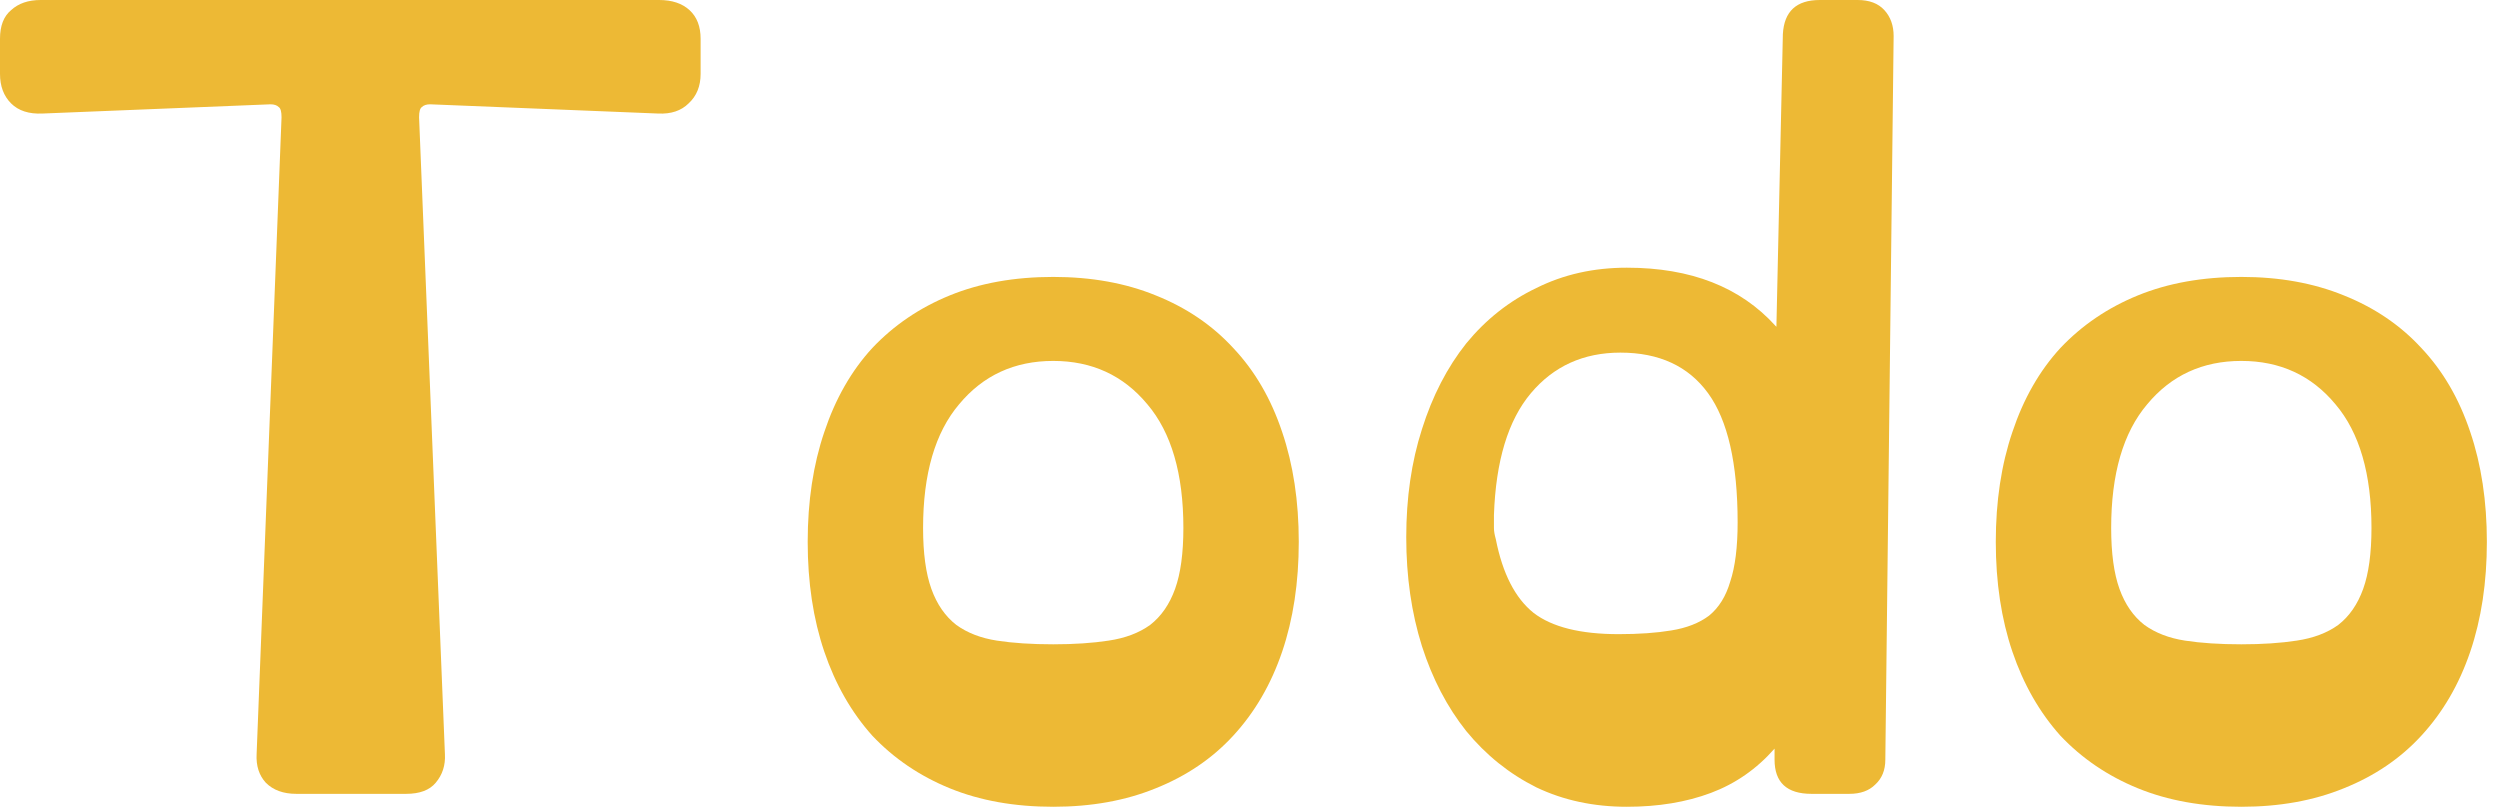
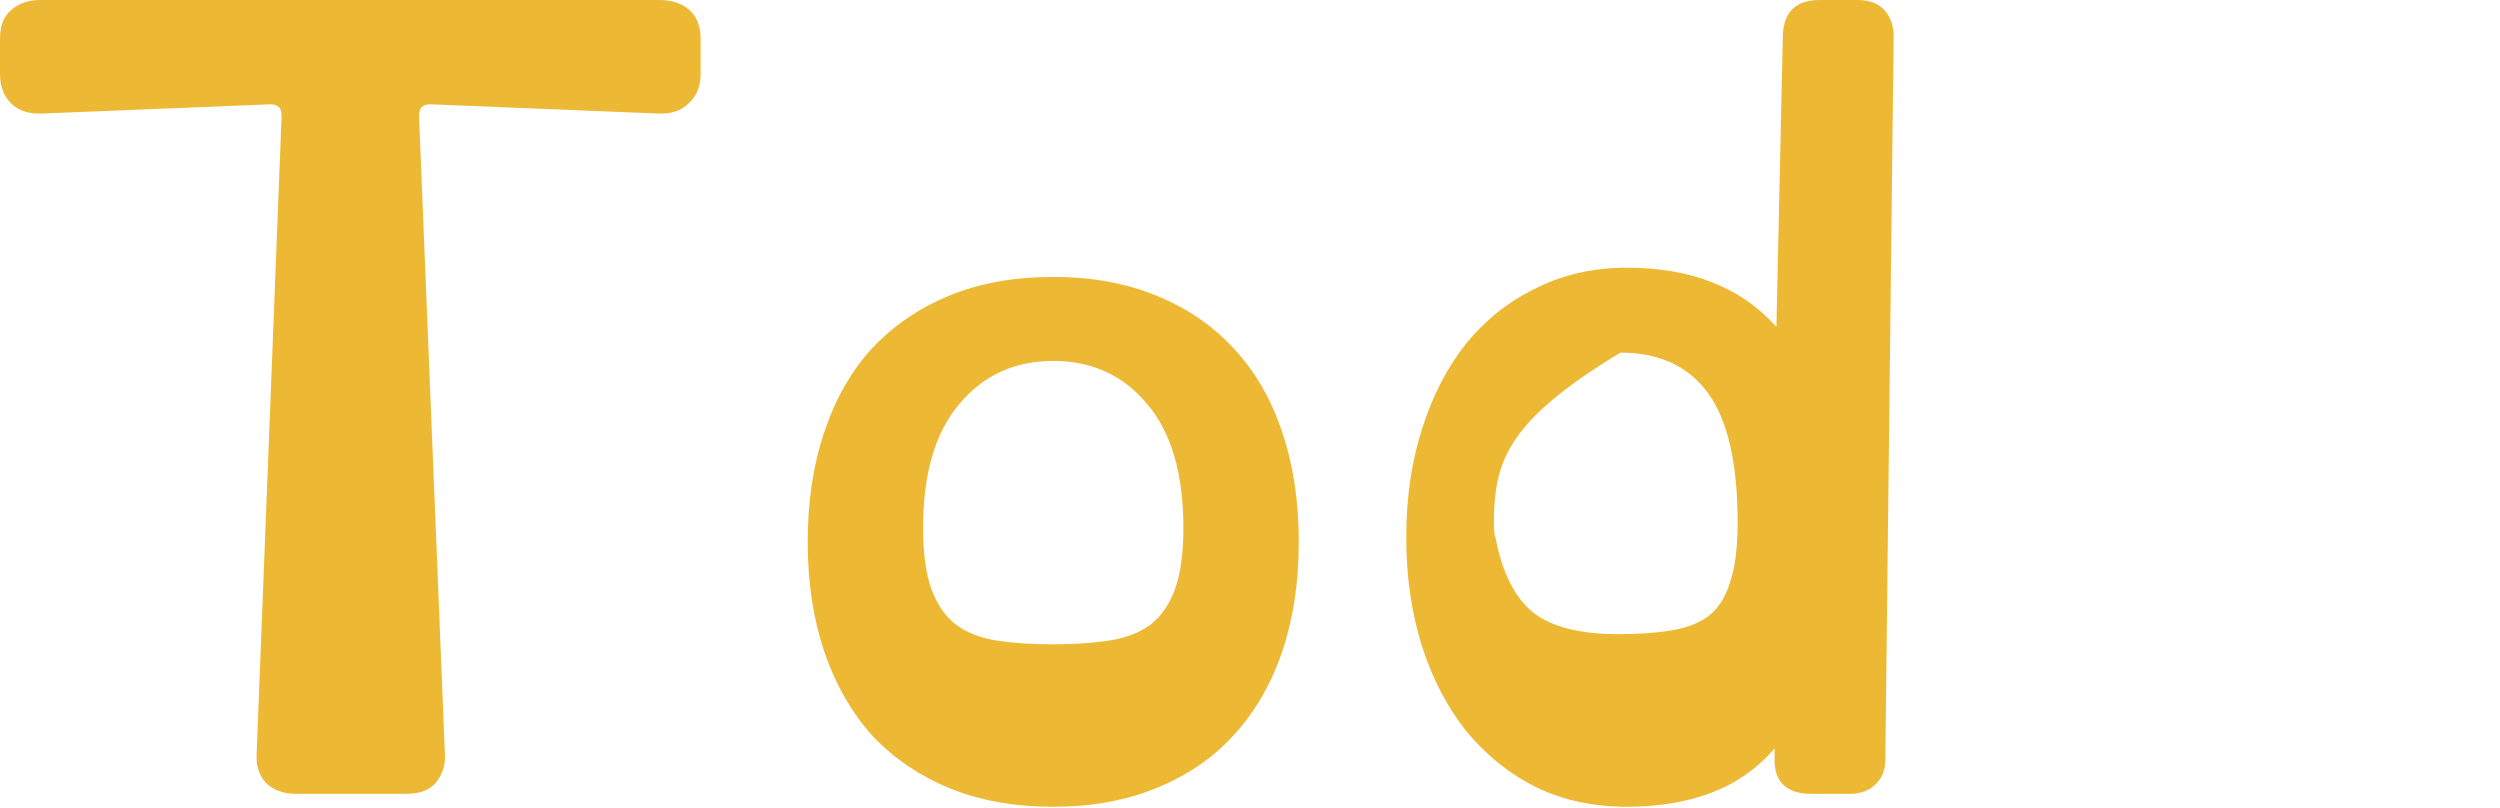
<svg xmlns="http://www.w3.org/2000/svg" width="130" height="42" viewBox="0 0 130 42" fill="none">
  <path d="M22.368 5.424C22.176 5.424 22.032 5.472 21.936 5.568C21.84 5.632 21.792 5.808 21.792 6.096L23.136 39.216C23.168 39.792 23.008 40.288 22.656 40.704C22.336 41.088 21.824 41.28 21.12 41.28H15.408C14.736 41.28 14.208 41.088 13.824 40.704C13.472 40.32 13.312 39.824 13.344 39.216L14.64 6.096C14.64 5.808 14.592 5.632 14.496 5.568C14.4 5.472 14.256 5.424 14.064 5.424L2.208 5.904C1.504 5.936 0.96 5.76 0.576 5.376C0.192 4.992 0 4.48 0 3.84V2.016C0 1.344 0.192 0.848 0.576 0.528C0.96 0.176 1.472 0 2.112 0H34.272C34.944 0 35.472 0.176 35.856 0.528C36.24 0.88 36.432 1.376 36.432 2.016V3.84C36.432 4.48 36.224 4.992 35.808 5.376C35.424 5.76 34.896 5.936 34.224 5.904L22.368 5.424Z" fill="#EDB935" />
  <path d="M54.768 41.952C52.752 41.952 50.96 41.632 49.392 40.992C47.824 40.352 46.48 39.44 45.36 38.256C44.272 37.04 43.44 35.584 42.864 33.888C42.288 32.192 42 30.288 42 28.176C42 26.064 42.288 24.16 42.864 22.464C43.44 20.736 44.272 19.28 45.36 18.096C46.48 16.912 47.824 16 49.392 15.36C50.96 14.72 52.752 14.4 54.768 14.4C56.752 14.4 58.528 14.72 60.096 15.36C61.696 16 63.04 16.912 64.128 18.096C65.248 19.28 66.096 20.736 66.672 22.464C67.248 24.16 67.536 26.064 67.536 28.176C67.536 30.288 67.248 32.192 66.672 33.888C66.096 35.584 65.248 37.04 64.128 38.256C63.04 39.44 61.696 40.352 60.096 40.992C58.528 41.632 56.752 41.952 54.768 41.952ZM54.768 18.768C52.752 18.768 51.12 19.52 49.872 21.024C48.624 22.496 48 24.64 48 27.456C48 28.768 48.144 29.824 48.432 30.624C48.72 31.424 49.152 32.048 49.728 32.496C50.304 32.912 51.008 33.184 51.84 33.312C52.672 33.44 53.648 33.504 54.768 33.504C55.856 33.504 56.816 33.44 57.648 33.312C58.512 33.184 59.232 32.912 59.808 32.496C60.384 32.048 60.816 31.424 61.104 30.624C61.392 29.824 61.536 28.768 61.536 27.456C61.536 24.64 60.912 22.496 59.664 21.024C58.416 19.52 56.784 18.768 54.768 18.768Z" fill="#EDB935" />
-   <path d="M92.709 1.776C92.773 0.592 93.413 0 94.629 0H96.597C97.205 0 97.669 0.176 97.989 0.528C98.309 0.88 98.469 1.328 98.469 1.872L98.037 39.504C98.037 40.048 97.861 40.48 97.509 40.8C97.189 41.12 96.741 41.28 96.165 41.28H94.197C92.917 41.28 92.277 40.688 92.277 39.504V38.928C91.349 39.984 90.245 40.752 88.965 41.232C87.685 41.712 86.229 41.952 84.597 41.952C82.869 41.952 81.301 41.616 79.893 40.944C78.485 40.24 77.269 39.264 76.245 38.016C75.253 36.768 74.485 35.296 73.941 33.6C73.397 31.872 73.125 29.984 73.125 27.936C73.125 25.888 73.397 24.016 73.941 22.32C74.485 20.592 75.253 19.104 76.245 17.856C77.269 16.608 78.485 15.648 79.893 14.976C81.301 14.272 82.869 13.92 84.597 13.92C87.925 13.92 90.501 14.928 92.325 16.944L92.373 16.992L92.709 1.776ZM84.261 18.336C82.341 18.336 80.789 19.04 79.605 20.448C78.421 21.856 77.781 23.968 77.685 26.784C77.685 27.04 77.685 27.264 77.685 27.456C77.685 27.616 77.717 27.808 77.781 28.032C78.133 29.824 78.789 31.104 79.749 31.872C80.709 32.608 82.181 32.976 84.165 32.976C85.221 32.976 86.133 32.912 86.901 32.784C87.701 32.656 88.357 32.4 88.869 32.016C89.381 31.6 89.749 31.008 89.973 30.24C90.229 29.472 90.357 28.448 90.357 27.168C90.357 24.096 89.845 21.856 88.821 20.448C87.797 19.04 86.277 18.336 84.261 18.336Z" fill="#EDB935" />
-   <path d="M116.549 41.952C114.533 41.952 112.741 41.632 111.173 40.992C109.605 40.352 108.261 39.44 107.141 38.256C106.053 37.04 105.221 35.584 104.645 33.888C104.069 32.192 103.781 30.288 103.781 28.176C103.781 26.064 104.069 24.16 104.645 22.464C105.221 20.736 106.053 19.28 107.141 18.096C108.261 16.912 109.605 16 111.173 15.36C112.741 14.72 114.533 14.4 116.549 14.4C118.533 14.4 120.309 14.72 121.877 15.36C123.477 16 124.821 16.912 125.909 18.096C127.029 19.28 127.877 20.736 128.453 22.464C129.029 24.16 129.317 26.064 129.317 28.176C129.317 30.288 129.029 32.192 128.453 33.888C127.877 35.584 127.029 37.04 125.909 38.256C124.821 39.44 123.477 40.352 121.877 40.992C120.309 41.632 118.533 41.952 116.549 41.952ZM116.549 18.768C114.533 18.768 112.901 19.52 111.653 21.024C110.405 22.496 109.781 24.64 109.781 27.456C109.781 28.768 109.925 29.824 110.213 30.624C110.501 31.424 110.933 32.048 111.509 32.496C112.085 32.912 112.789 33.184 113.621 33.312C114.453 33.44 115.429 33.504 116.549 33.504C117.637 33.504 118.597 33.44 119.429 33.312C120.293 33.184 121.013 32.912 121.589 32.496C122.165 32.048 122.597 31.424 122.885 30.624C123.173 29.824 123.317 28.768 123.317 27.456C123.317 24.64 122.693 22.496 121.445 21.024C120.197 19.52 118.565 18.768 116.549 18.768Z" fill="#EDB935" />
+   <path d="M92.709 1.776C92.773 0.592 93.413 0 94.629 0H96.597C97.205 0 97.669 0.176 97.989 0.528C98.309 0.88 98.469 1.328 98.469 1.872L98.037 39.504C98.037 40.048 97.861 40.48 97.509 40.8C97.189 41.12 96.741 41.28 96.165 41.28H94.197C92.917 41.28 92.277 40.688 92.277 39.504V38.928C91.349 39.984 90.245 40.752 88.965 41.232C87.685 41.712 86.229 41.952 84.597 41.952C82.869 41.952 81.301 41.616 79.893 40.944C78.485 40.24 77.269 39.264 76.245 38.016C75.253 36.768 74.485 35.296 73.941 33.6C73.397 31.872 73.125 29.984 73.125 27.936C73.125 25.888 73.397 24.016 73.941 22.32C74.485 20.592 75.253 19.104 76.245 17.856C77.269 16.608 78.485 15.648 79.893 14.976C81.301 14.272 82.869 13.92 84.597 13.92C87.925 13.92 90.501 14.928 92.325 16.944L92.373 16.992L92.709 1.776ZM84.261 18.336C78.421 21.856 77.781 23.968 77.685 26.784C77.685 27.04 77.685 27.264 77.685 27.456C77.685 27.616 77.717 27.808 77.781 28.032C78.133 29.824 78.789 31.104 79.749 31.872C80.709 32.608 82.181 32.976 84.165 32.976C85.221 32.976 86.133 32.912 86.901 32.784C87.701 32.656 88.357 32.4 88.869 32.016C89.381 31.6 89.749 31.008 89.973 30.24C90.229 29.472 90.357 28.448 90.357 27.168C90.357 24.096 89.845 21.856 88.821 20.448C87.797 19.04 86.277 18.336 84.261 18.336Z" fill="#EDB935" />
</svg>